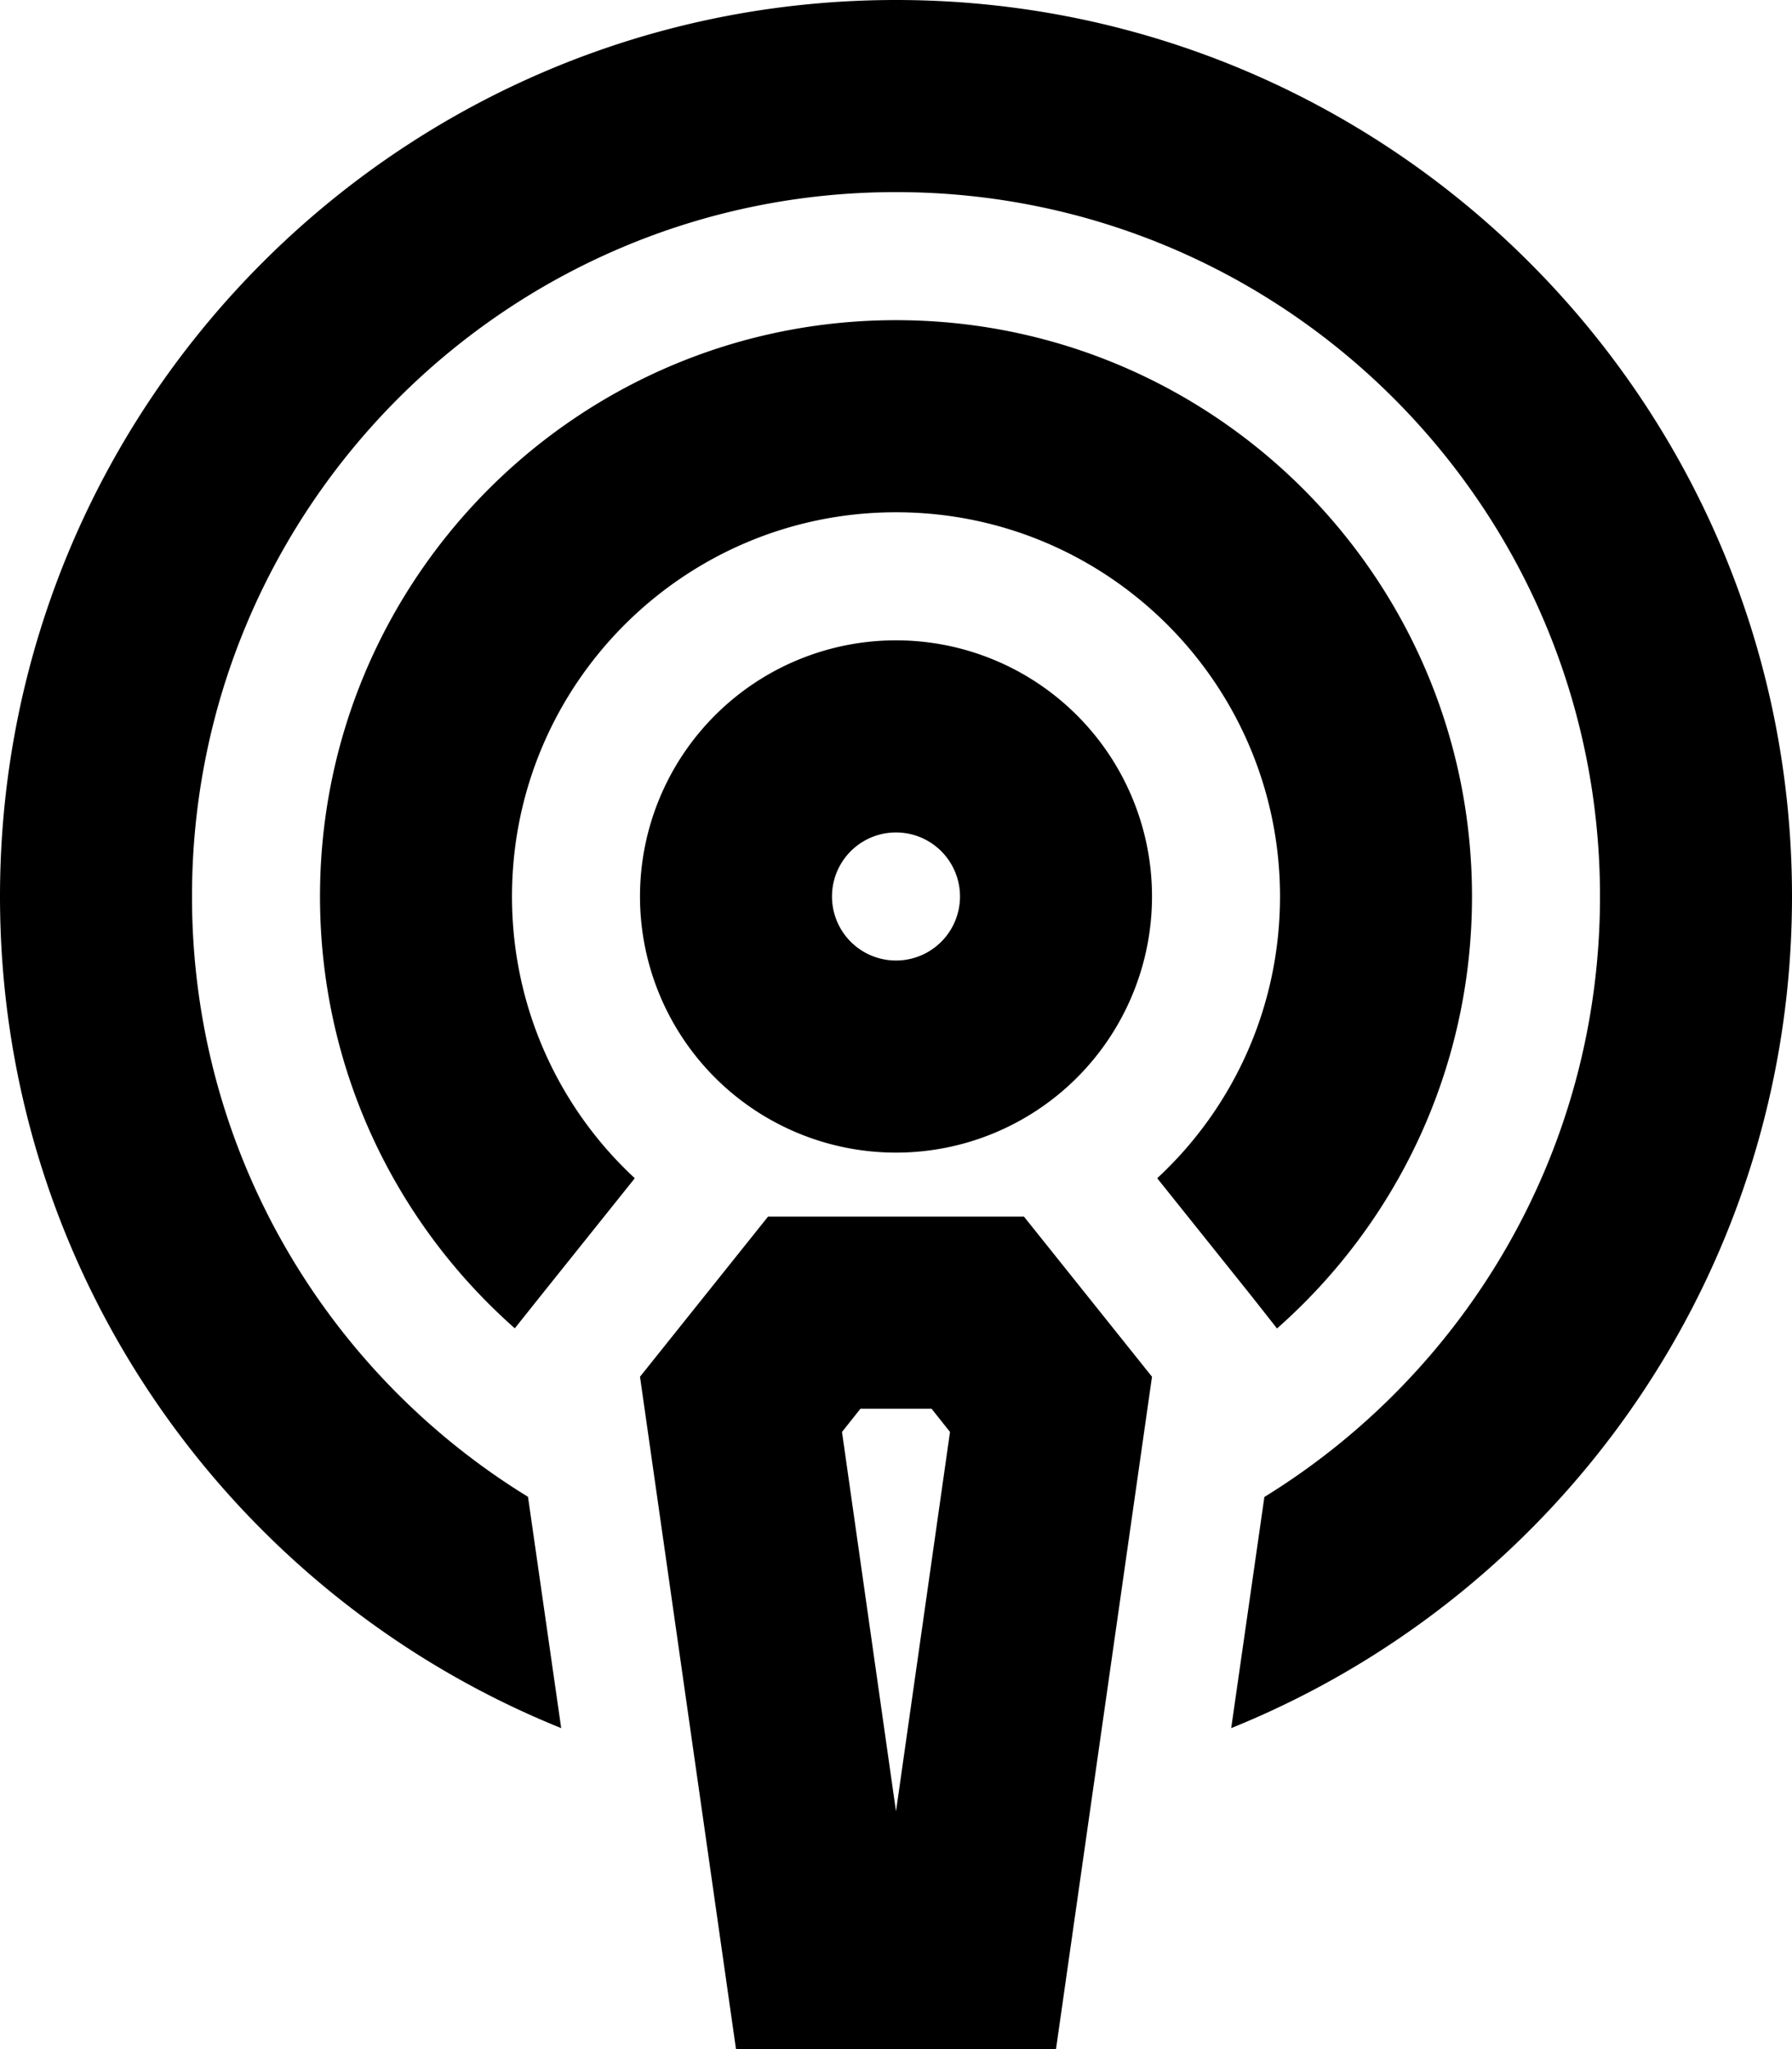
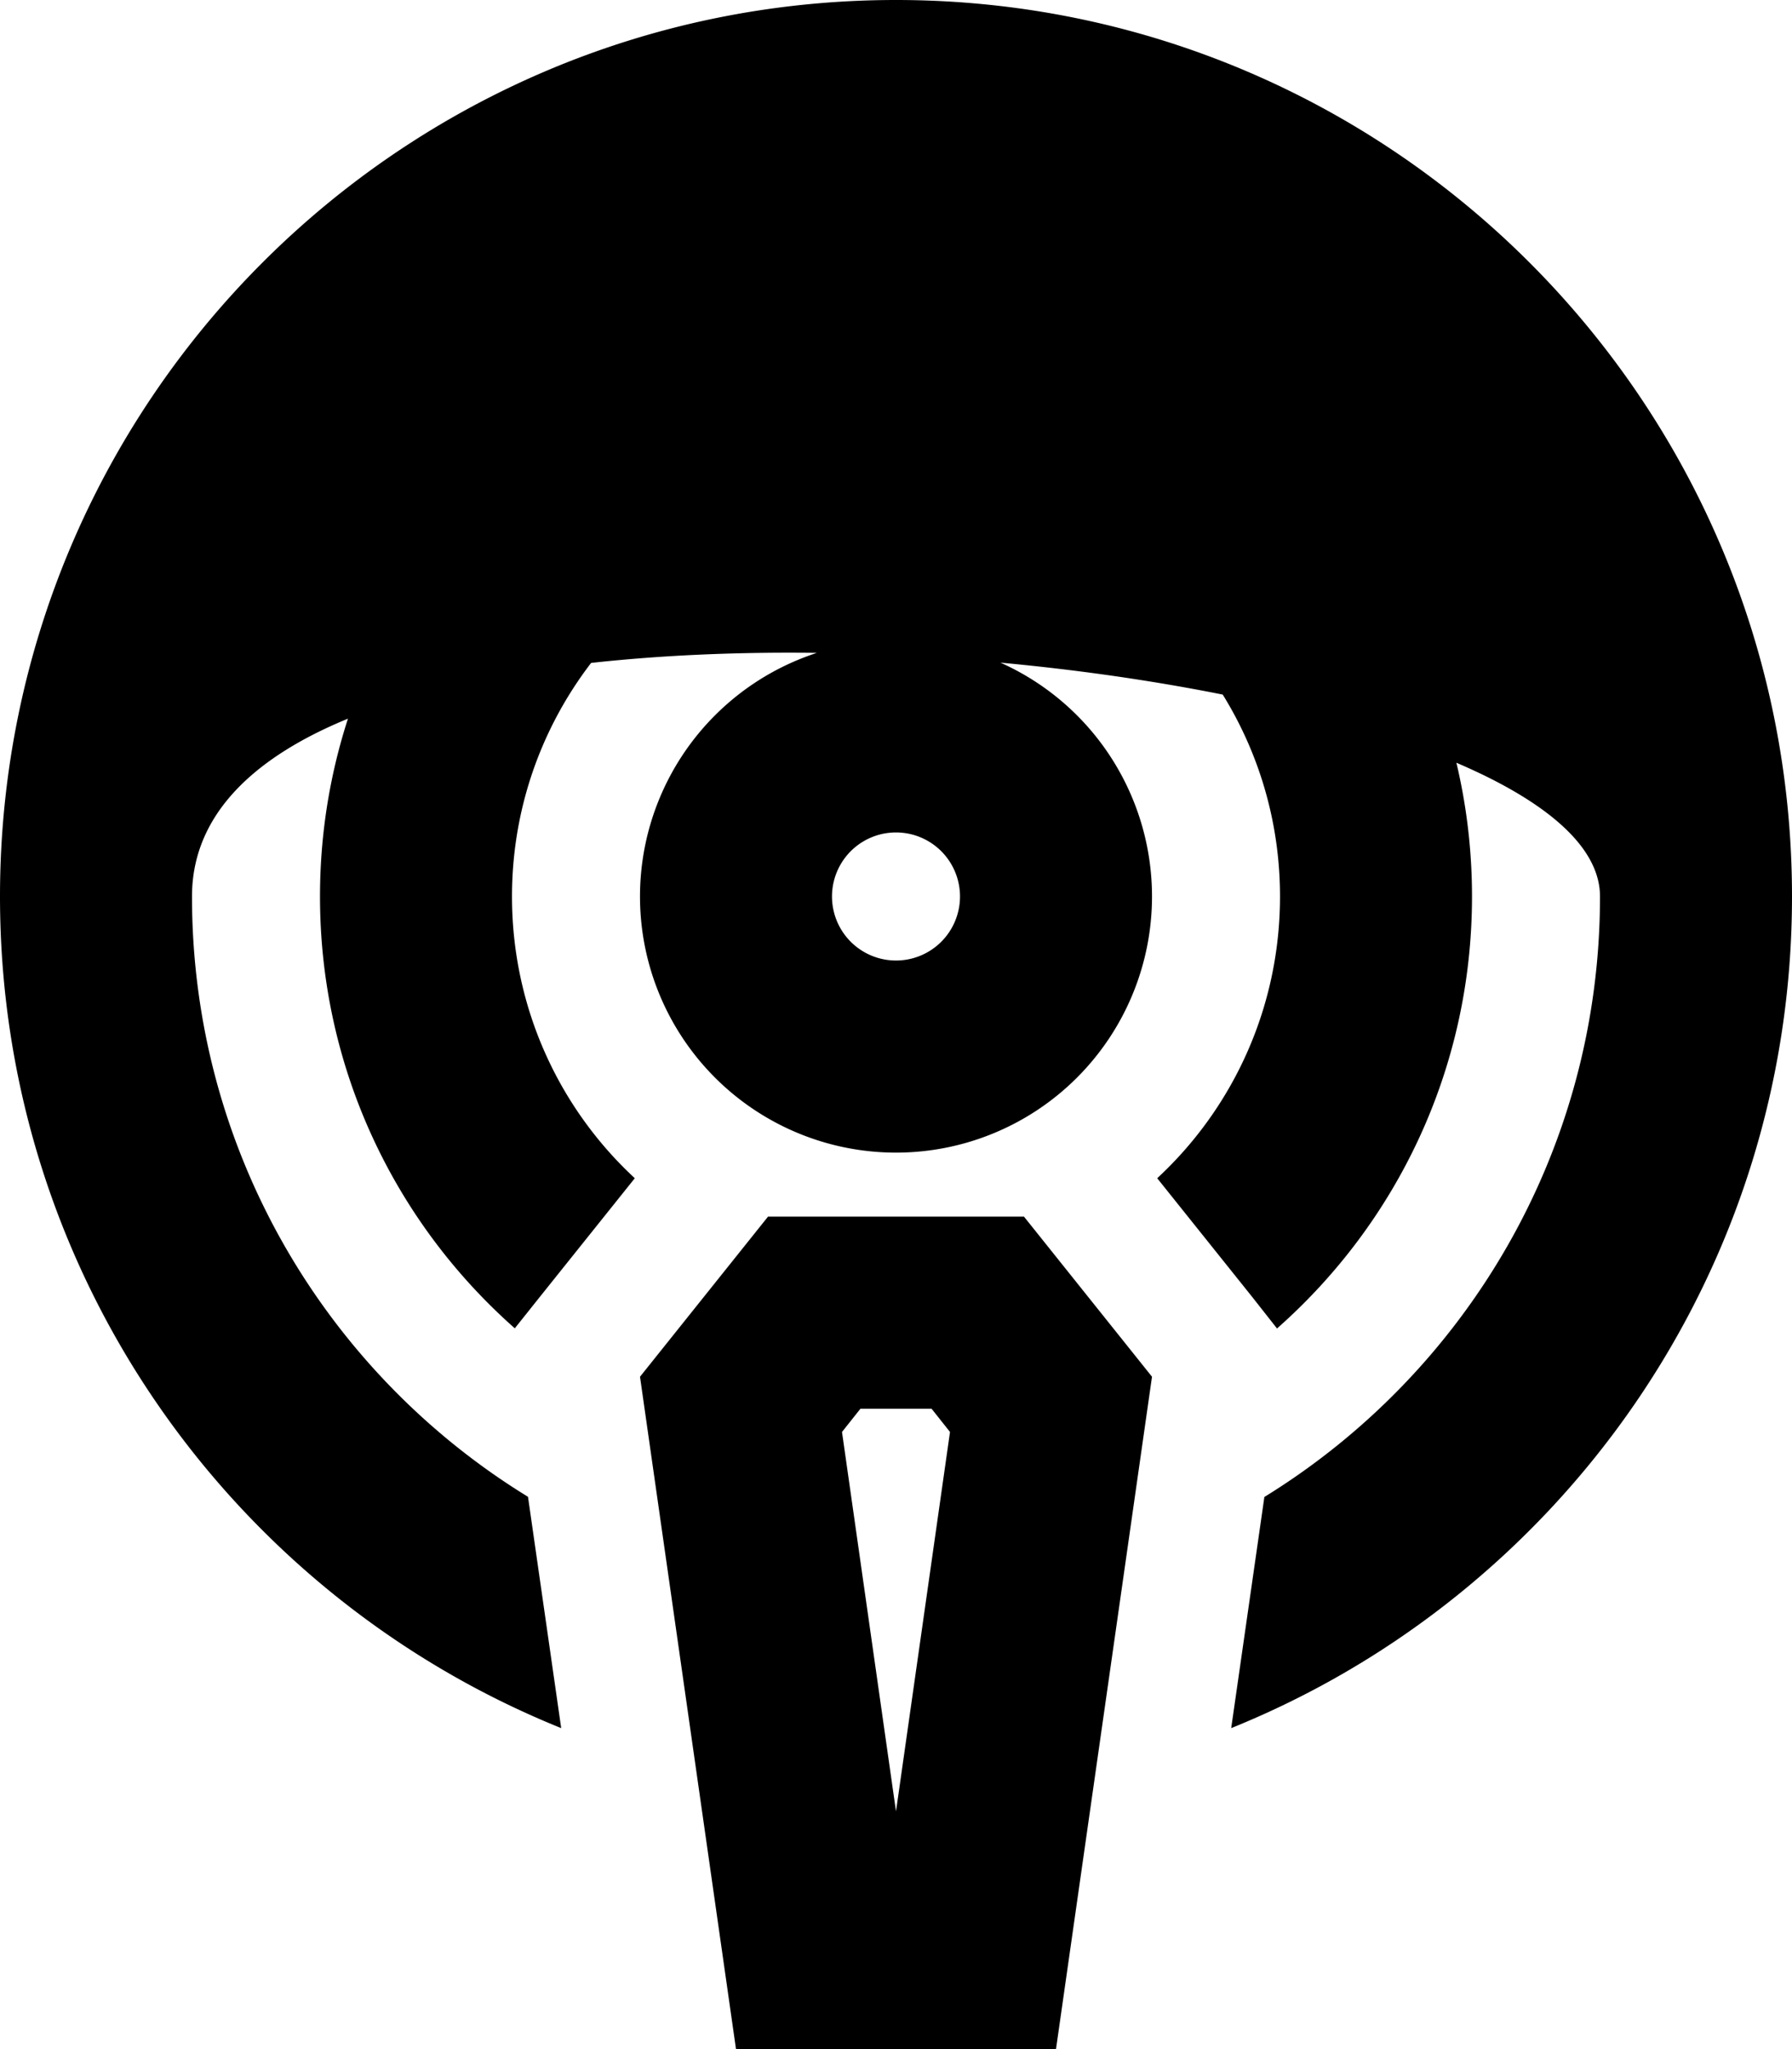
<svg xmlns="http://www.w3.org/2000/svg" viewBox="0 0 448 512">
-   <path d="M316 374.1c50.4-31 84-86.6 84-150.1c0-97.2-78.8-176-176-176S48 126.8 48 224c0 63.5 33.6 119.1 84 150l8.3 57.8C58 398.6 0 318.1 0 224C0 100.3 100.3 0 224 0S448 100.3 448 224c0 94.1-58 174.6-140.2 207.8l8.3-57.8zm3.3-42.1L313 324l-23.7-29.6C308.2 276.9 320 251.8 320 224c0-53-43-96-96-96s-96 43-96 96c0 27.8 11.8 52.9 30.7 70.4L135 324l-6.3 7.9C98.8 305.5 80 267 80 224c0-79.5 64.5-144 144-144s144 64.5 144 144c0 43-18.8 81.5-48.7 107.9zM224 240a16 16 0 1 0 0-32 16 16 0 1 0 0 32zm0-80a64 64 0 1 1 0 128 64 64 0 1 1 0-128zM160 344l32-40h64l32 40L264 512H184L160 344zm77.5 13.8l-4.6-5.8H215.1l-4.6 5.8L224 452.6l13.5-94.8z" />
+   <path d="M316 374.1c50.4-31 84-86.6 84-150.1S48 126.8 48 224c0 63.5 33.6 119.1 84 150l8.3 57.8C58 398.6 0 318.1 0 224C0 100.3 100.3 0 224 0S448 100.3 448 224c0 94.1-58 174.6-140.2 207.8l8.3-57.8zm3.3-42.1L313 324l-23.7-29.6C308.2 276.9 320 251.8 320 224c0-53-43-96-96-96s-96 43-96 96c0 27.8 11.8 52.9 30.7 70.4L135 324l-6.3 7.9C98.8 305.5 80 267 80 224c0-79.5 64.5-144 144-144s144 64.5 144 144c0 43-18.8 81.5-48.7 107.9zM224 240a16 16 0 1 0 0-32 16 16 0 1 0 0 32zm0-80a64 64 0 1 1 0 128 64 64 0 1 1 0-128zM160 344l32-40h64l32 40L264 512H184L160 344zm77.5 13.8l-4.6-5.8H215.1l-4.6 5.8L224 452.6l13.5-94.8z" />
</svg>